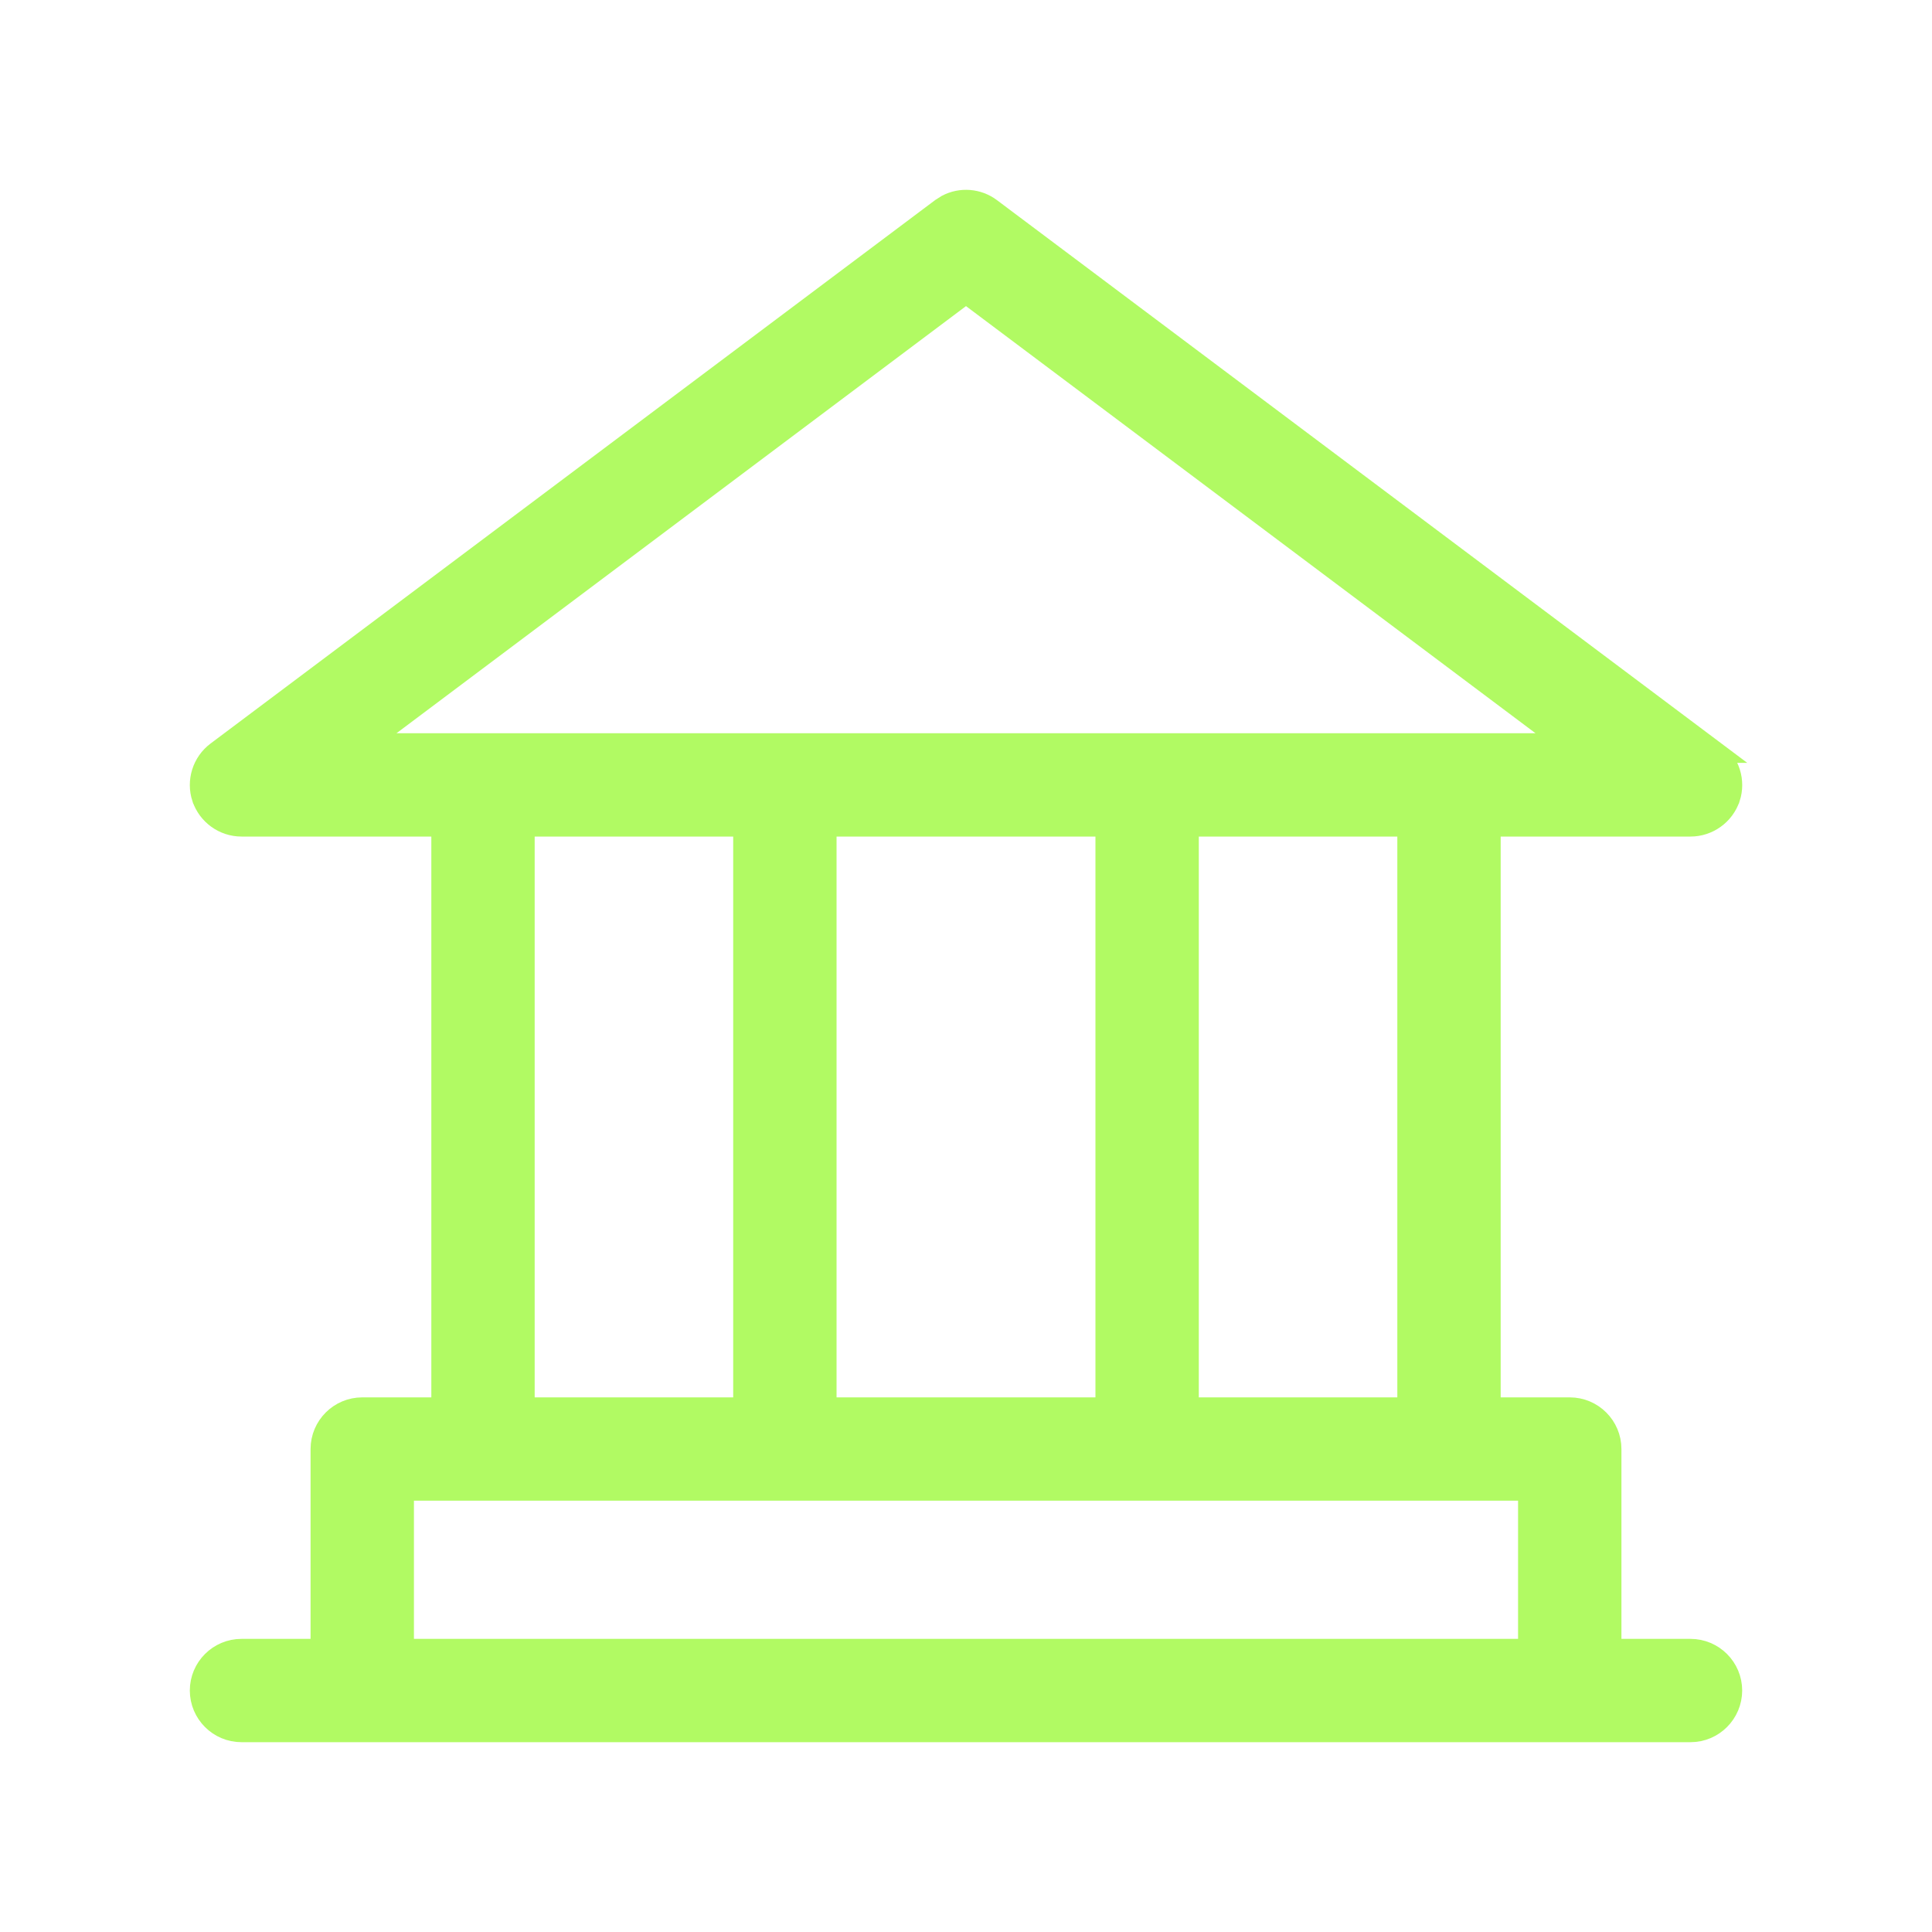
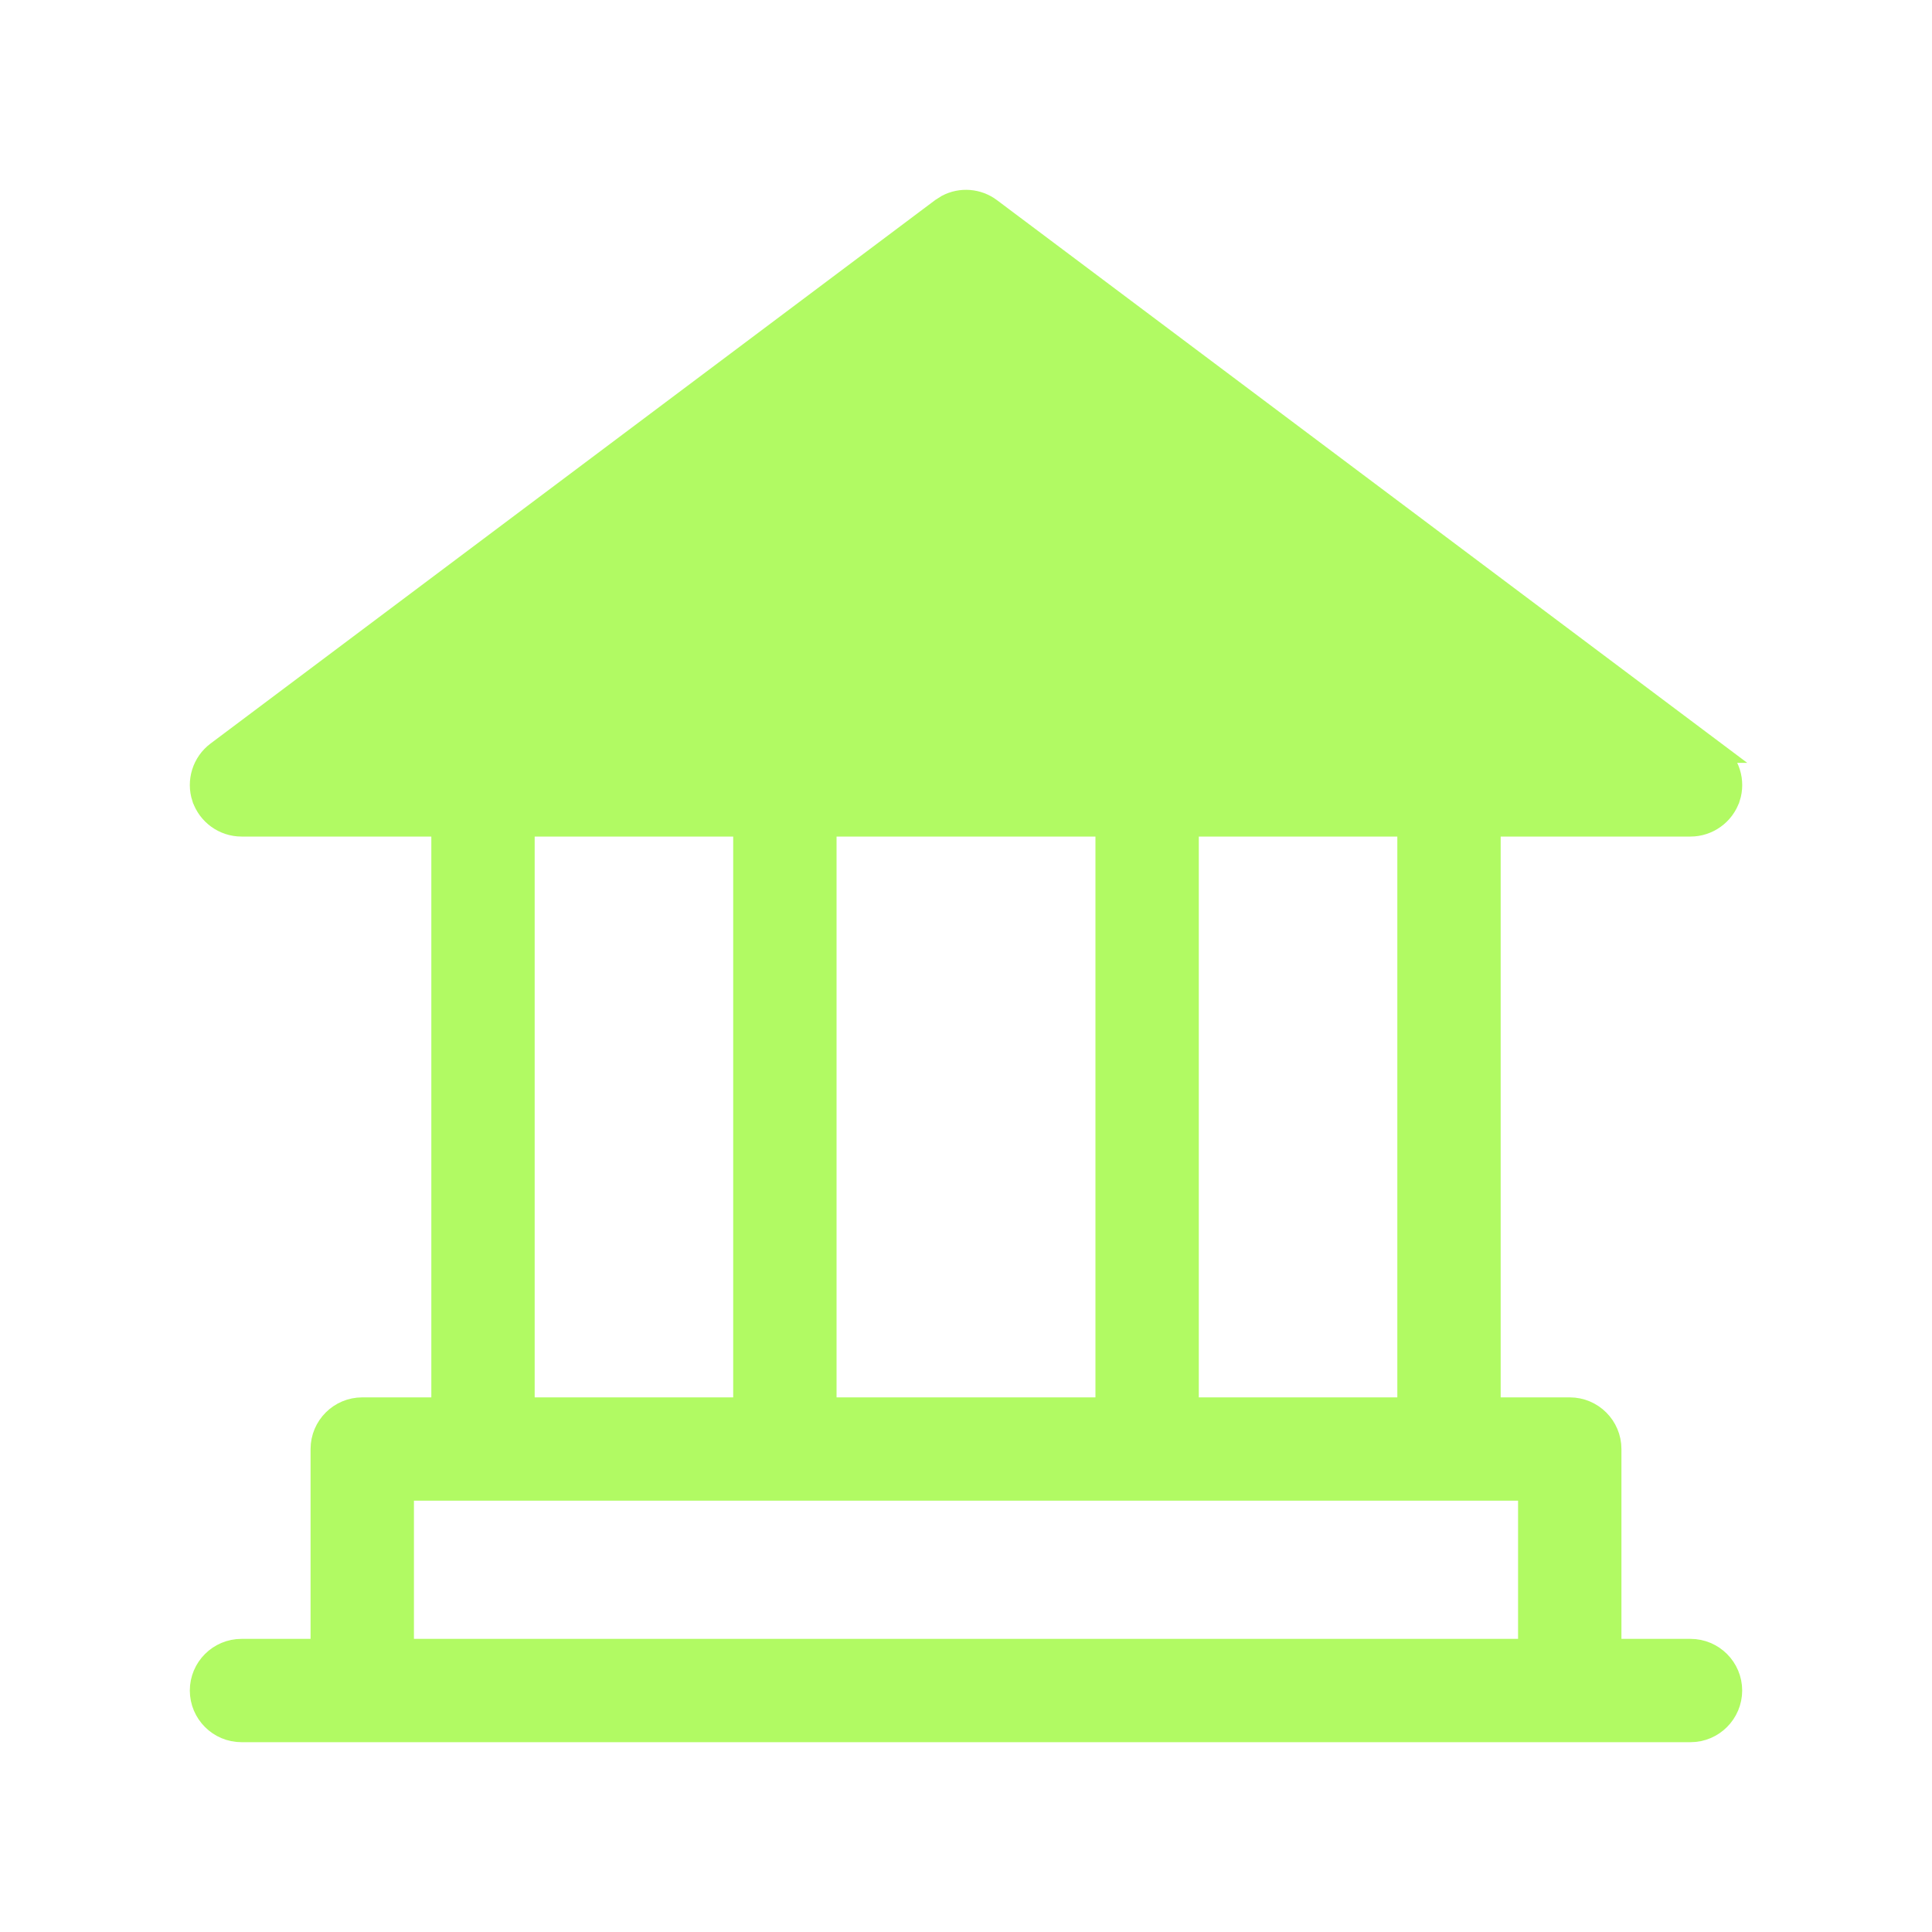
<svg xmlns="http://www.w3.org/2000/svg" width="36" height="36" viewBox="0 0 36 36" fill="none">
-   <path d="M17.649 3.823C17.906 3.689 18.221 3.712 18.458 3.89L31.958 14.015H31.957C32.221 14.213 32.327 14.556 32.226 14.866L32.225 14.867C32.12 15.178 31.827 15.388 31.5 15.388H27.763V26.238H29.25C29.671 26.238 30.013 26.58 30.013 27.001V30.738H31.5C31.921 30.738 32.263 31.08 32.263 31.501C32.262 31.921 31.921 32.263 31.5 32.263H4.5C4.079 32.263 3.738 31.921 3.737 31.501C3.737 31.08 4.079 30.738 4.5 30.738H5.987V27.001C5.987 26.58 6.329 26.238 6.75 26.238H8.237V15.388H4.5C4.172 15.388 3.881 15.177 3.776 14.867L3.775 14.866C3.674 14.556 3.779 14.213 4.043 14.015L17.543 3.89L17.649 3.823ZM7.513 30.738H28.487V27.763H7.513V30.738ZM22.138 26.238H26.237V15.388H22.138V26.238ZM15.388 26.238H20.612V15.388H15.388V26.238ZM9.763 26.238H13.862V15.388H9.763V26.238ZM6.788 13.863H29.212L18 5.454L6.788 13.863Z" fill="#B1FA63" stroke="#B1FA63" stroke-width="0.4" />
+   <path d="M17.649 3.823C17.906 3.689 18.221 3.712 18.458 3.89L31.958 14.015H31.957C32.221 14.213 32.327 14.556 32.226 14.866L32.225 14.867C32.12 15.178 31.827 15.388 31.5 15.388H27.763V26.238H29.25C29.671 26.238 30.013 26.58 30.013 27.001V30.738H31.5C31.921 30.738 32.263 31.08 32.263 31.501C32.262 31.921 31.921 32.263 31.5 32.263H4.5C4.079 32.263 3.738 31.921 3.737 31.501C3.737 31.08 4.079 30.738 4.5 30.738H5.987V27.001C5.987 26.58 6.329 26.238 6.75 26.238H8.237V15.388H4.5C4.172 15.388 3.881 15.177 3.776 14.867L3.775 14.866C3.674 14.556 3.779 14.213 4.043 14.015L17.543 3.89L17.649 3.823ZM7.513 30.738H28.487V27.763H7.513V30.738ZM22.138 26.238H26.237V15.388H22.138V26.238ZM15.388 26.238H20.612V15.388H15.388V26.238ZM9.763 26.238H13.862V15.388H9.763V26.238ZM6.788 13.863H29.212L6.788 13.863Z" fill="#B1FA63" stroke="#B1FA63" stroke-width="0.4" />
</svg>